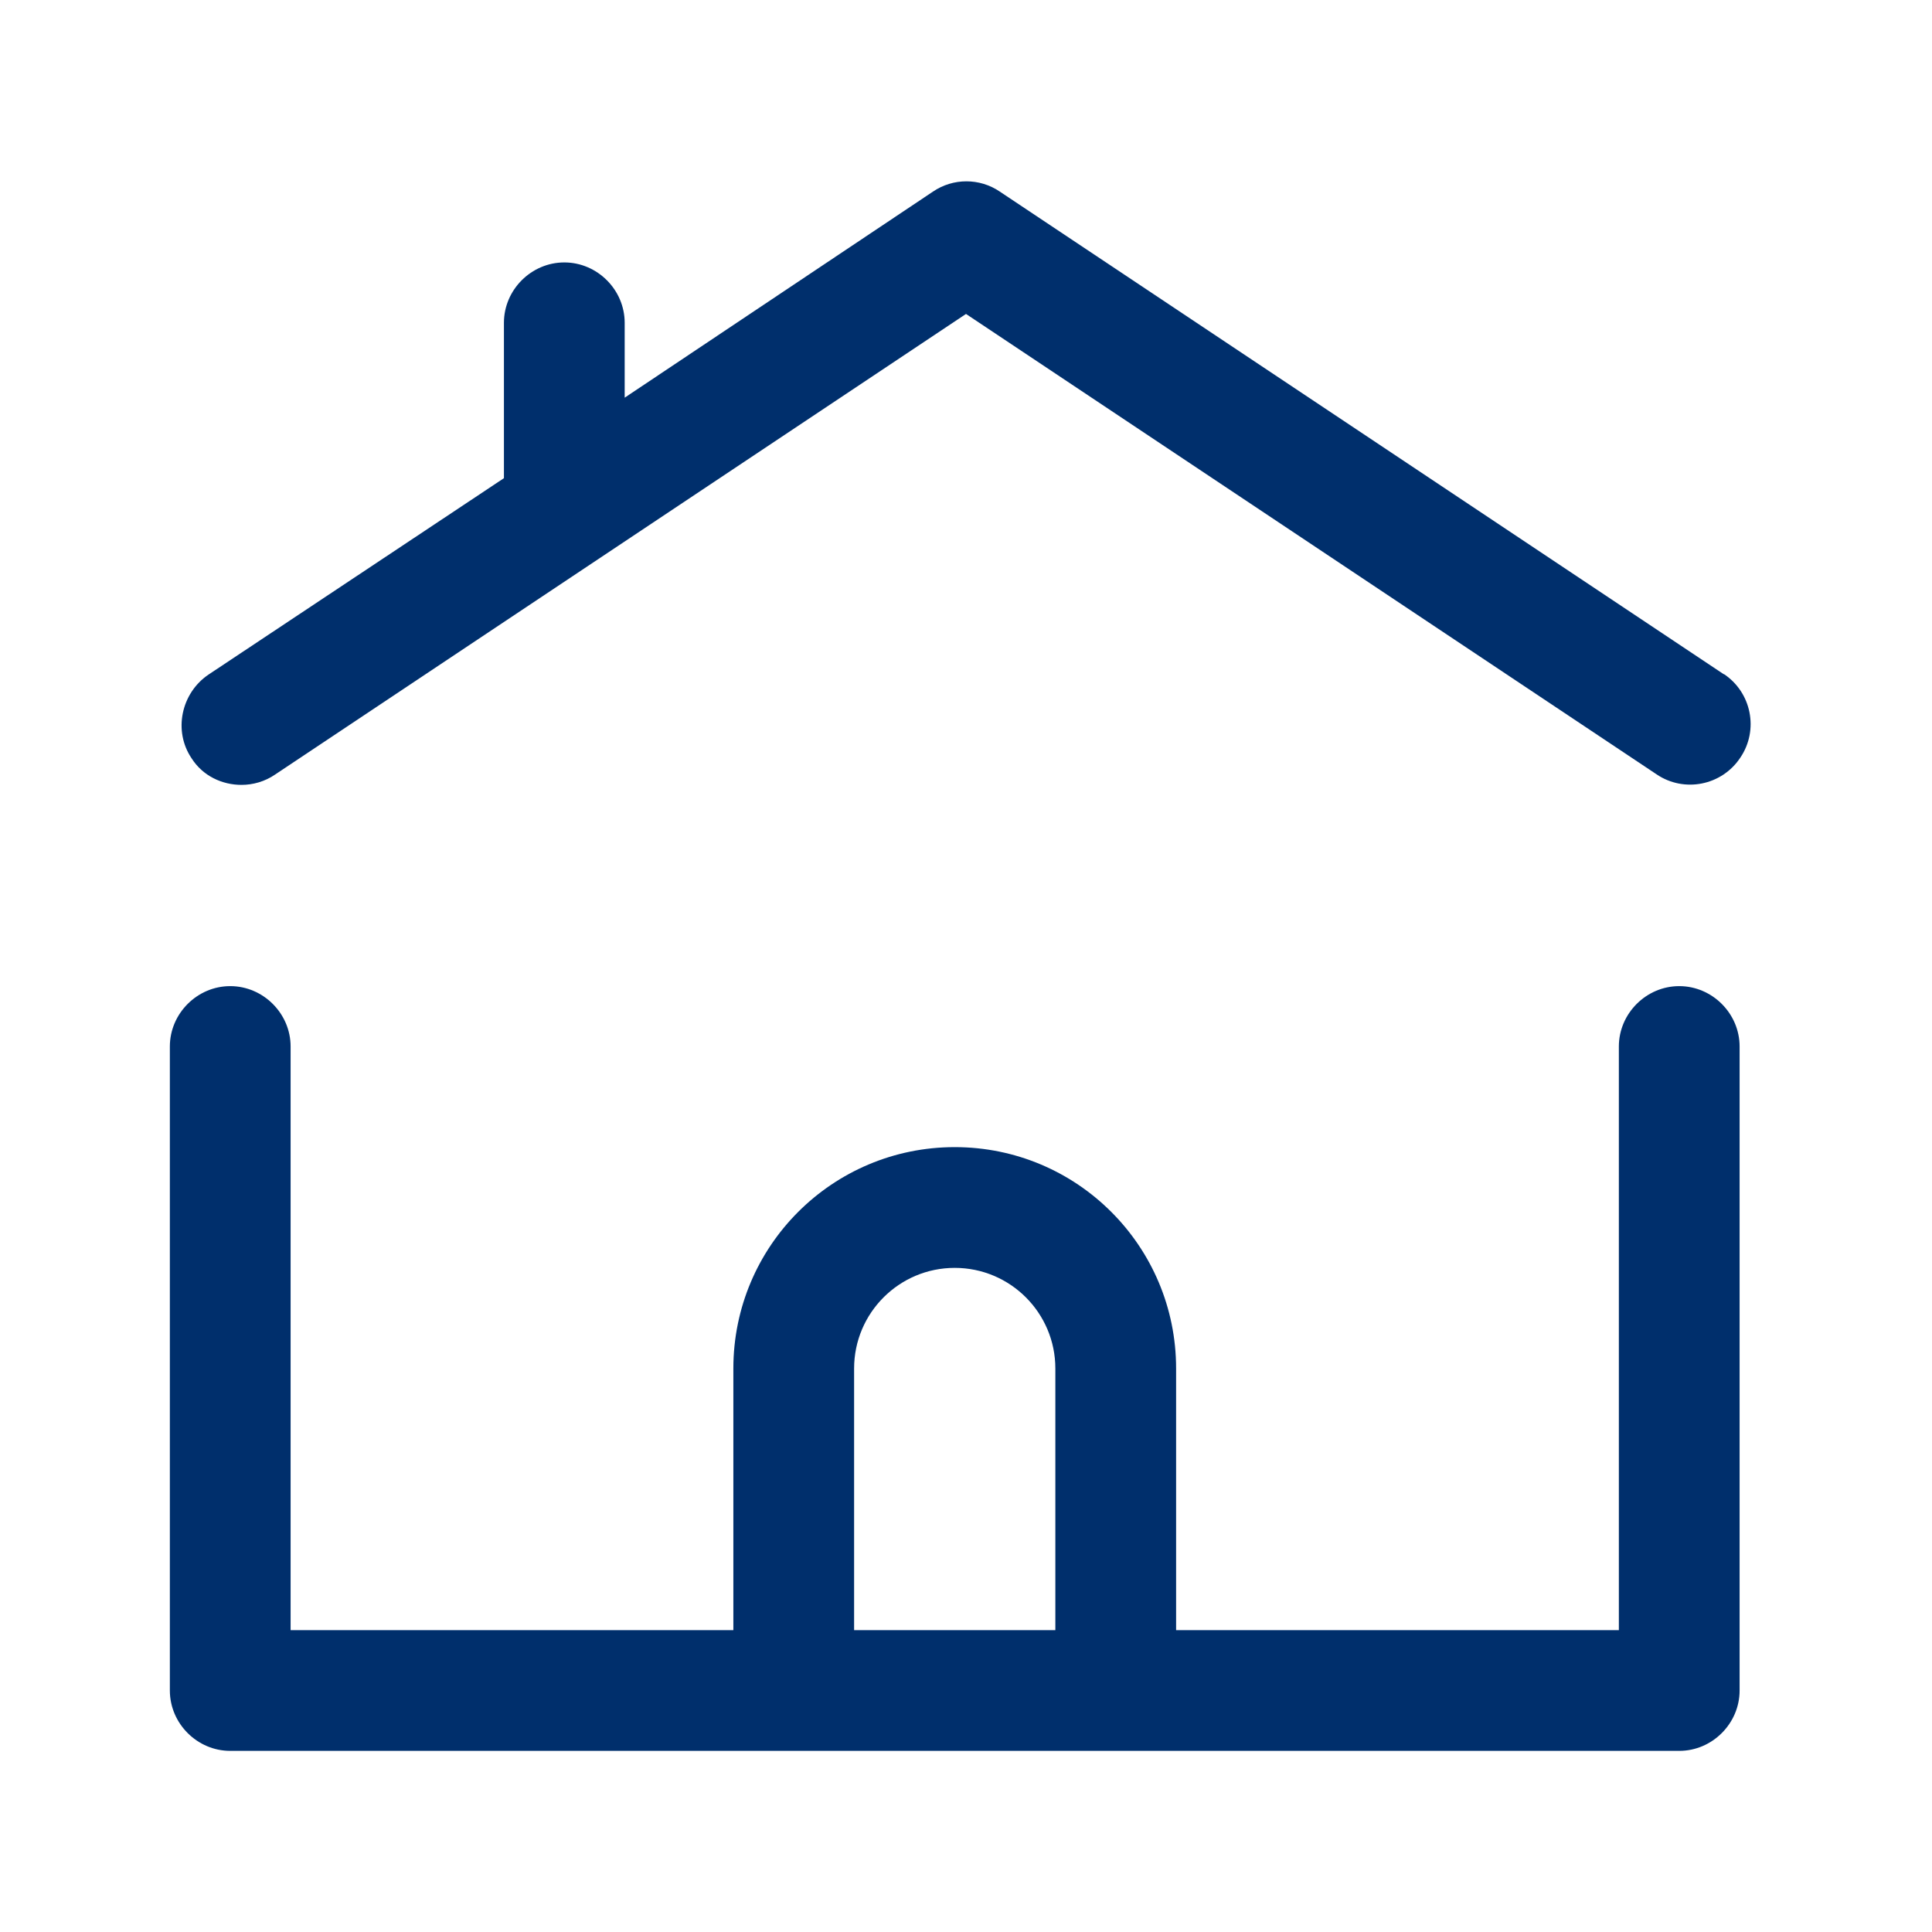
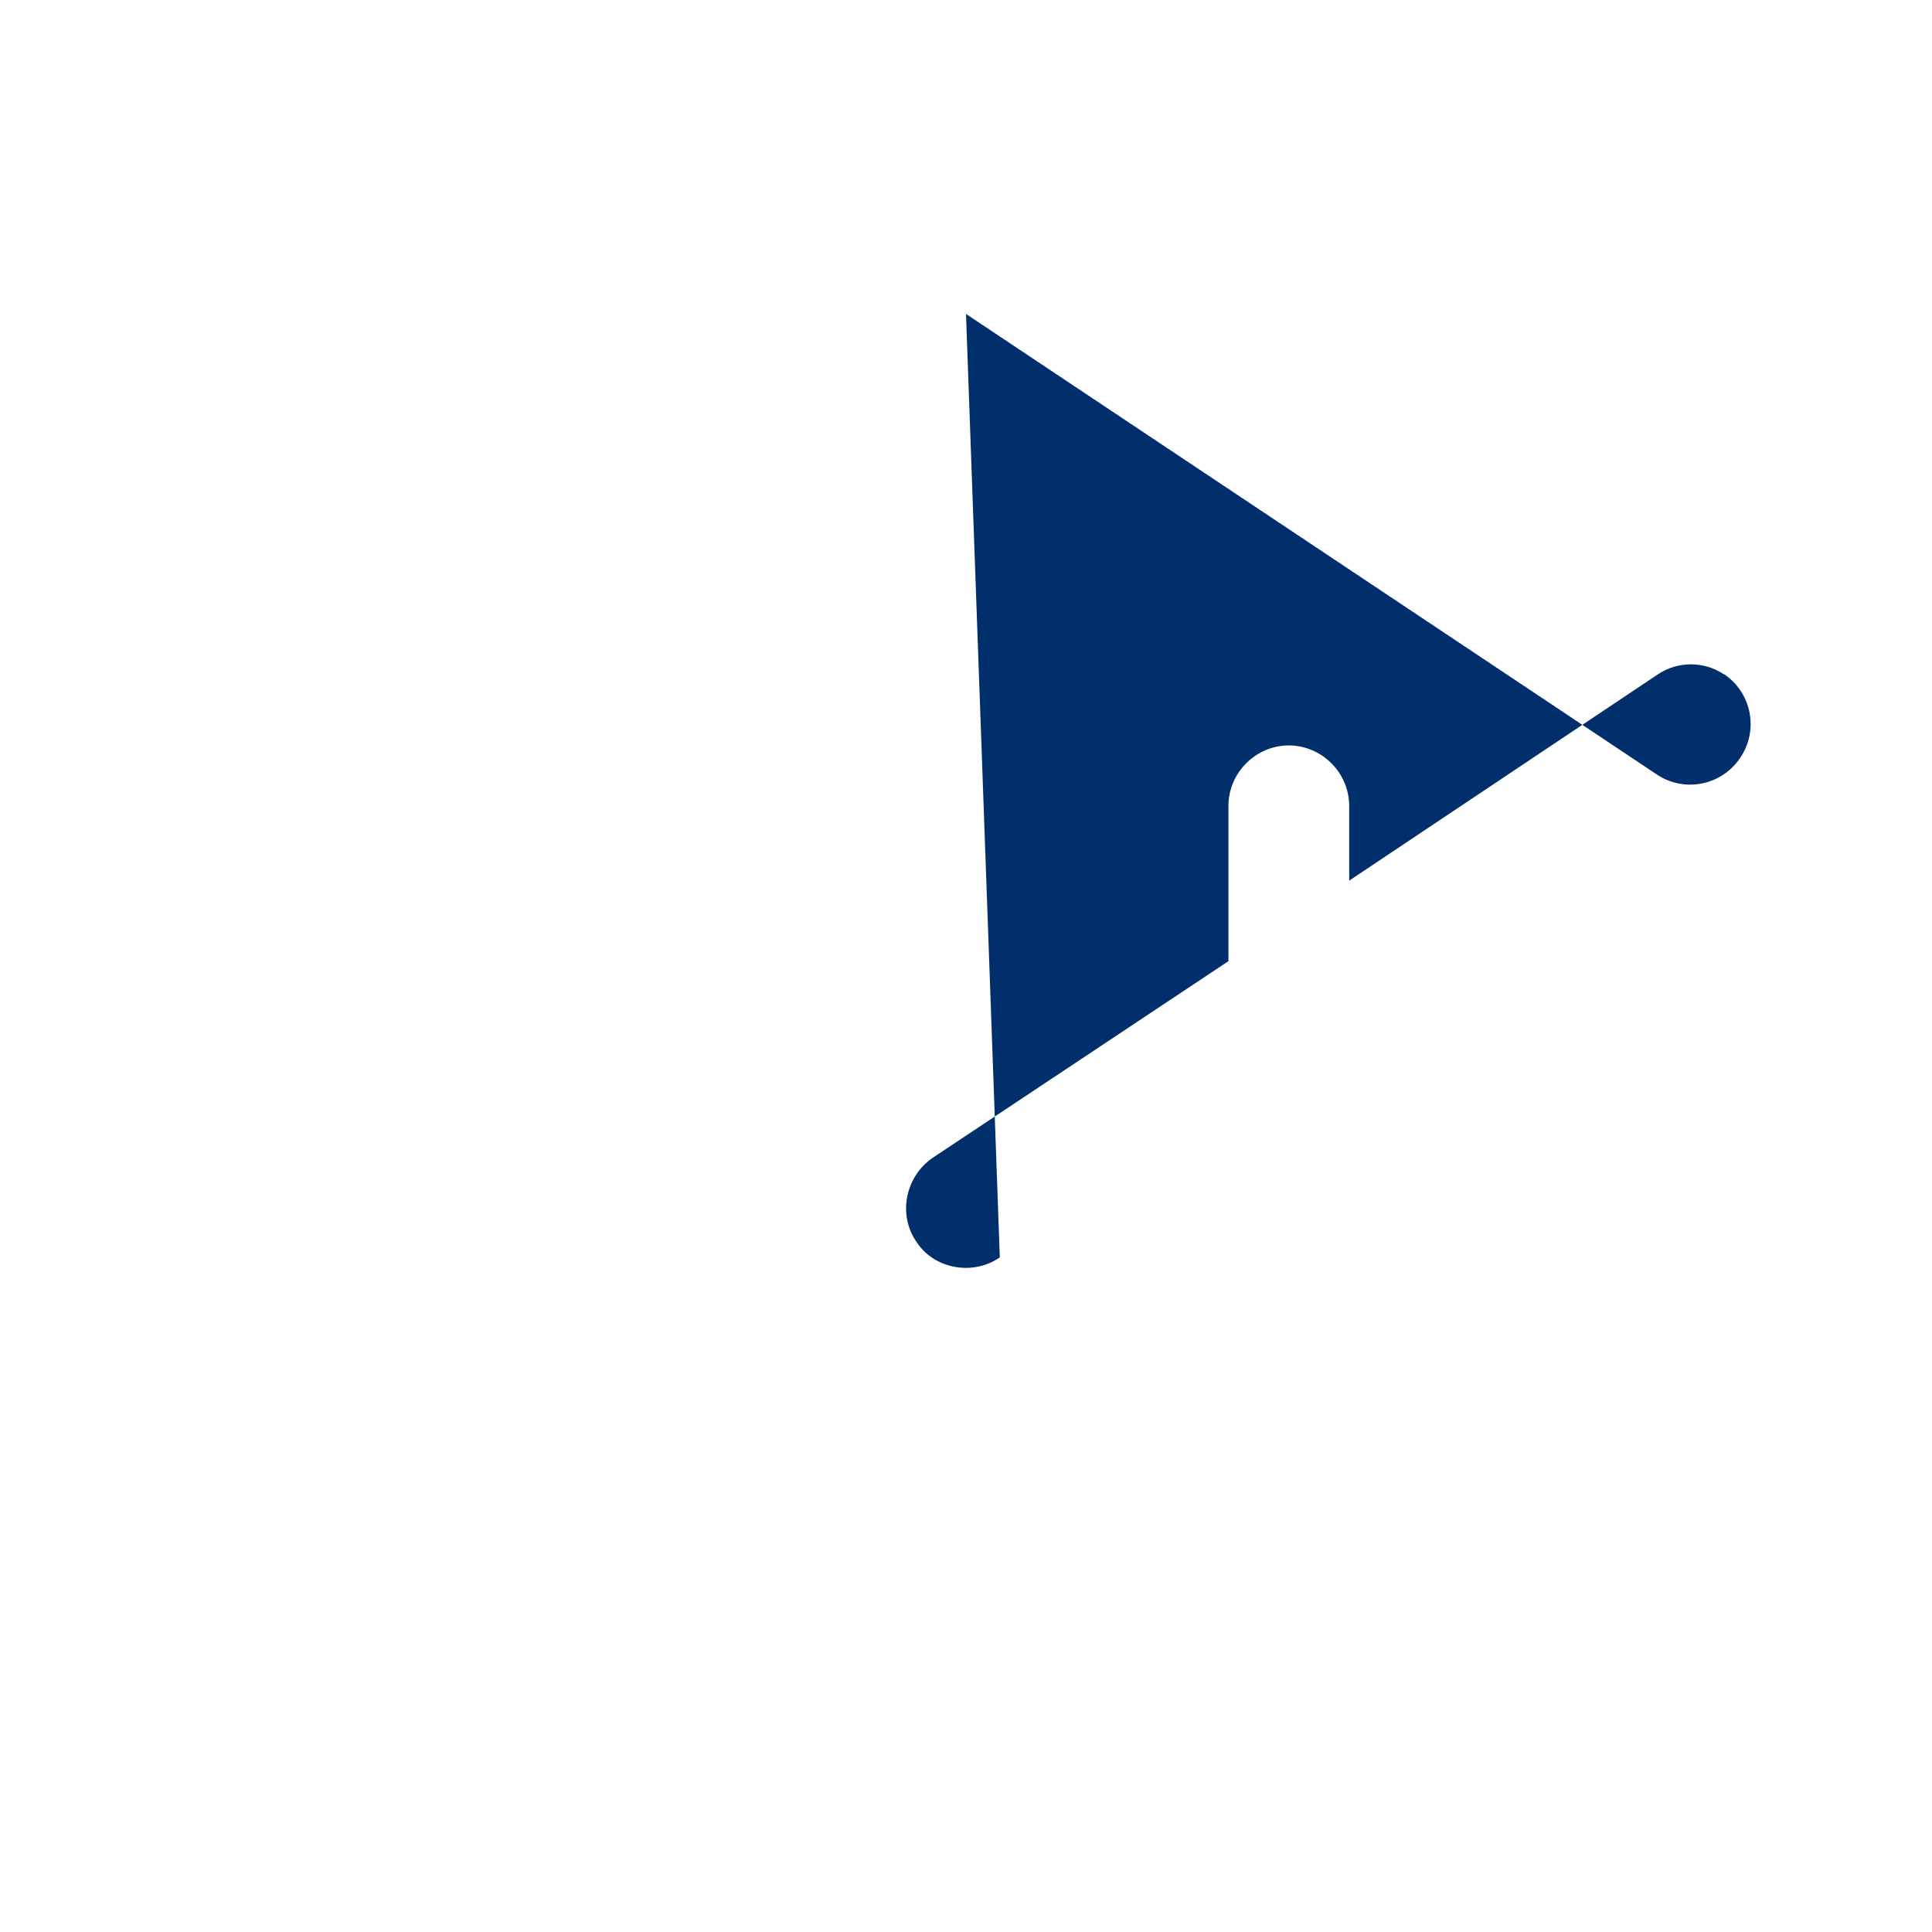
<svg xmlns="http://www.w3.org/2000/svg" id="Livello_1" data-name="Livello 1" viewBox="0 0 24 24">
  <defs>
    <style>
      .cls-1 {
        fill: #002f6c;
        stroke-width: 0px;
      }
    </style>
  </defs>
-   <path class="cls-1" d="m21.42,8.38L12.42,2.38c-.25-.17-.58-.17-.83,0l-3.83,2.56v-.93c0-.41-.34-.75-.75-.75s-.75.34-.75.75v1.93l-3.67,2.44c-.34.23-.44.7-.21,1.04.14.22.38.33.62.33.14,0,.29-.04.42-.13L12,3.9l8.58,5.72c.34.23.81.14,1.04-.21.23-.34.14-.81-.21-1.04Z" />
-   <path class="cls-1" d="m20.86,12.25c-.41,0-.75.34-.75.75v7.25h-5.5v-3.25c0-1.52-1.23-2.75-2.75-2.75s-2.75,1.23-2.75,2.75v3.25H3.61v-7.25c0-.41-.34-.75-.75-.75s-.75.34-.75.75v8c0,.41.34.75.75.75h18c.41,0,.75-.34.75-.75v-8c0-.41-.34-.75-.75-.75Zm-7.75,8h-2.5v-3.25c0-.69.56-1.25,1.25-1.25s1.25.56,1.25,1.25v3.25Z" />
+   <path class="cls-1" d="m21.42,8.38c-.25-.17-.58-.17-.83,0l-3.83,2.56v-.93c0-.41-.34-.75-.75-.75s-.75.34-.75.75v1.93l-3.67,2.44c-.34.23-.44.7-.21,1.04.14.22.38.33.62.33.14,0,.29-.04.42-.13L12,3.9l8.58,5.72c.34.23.81.14,1.04-.21.23-.34.14-.81-.21-1.04Z" />
</svg>